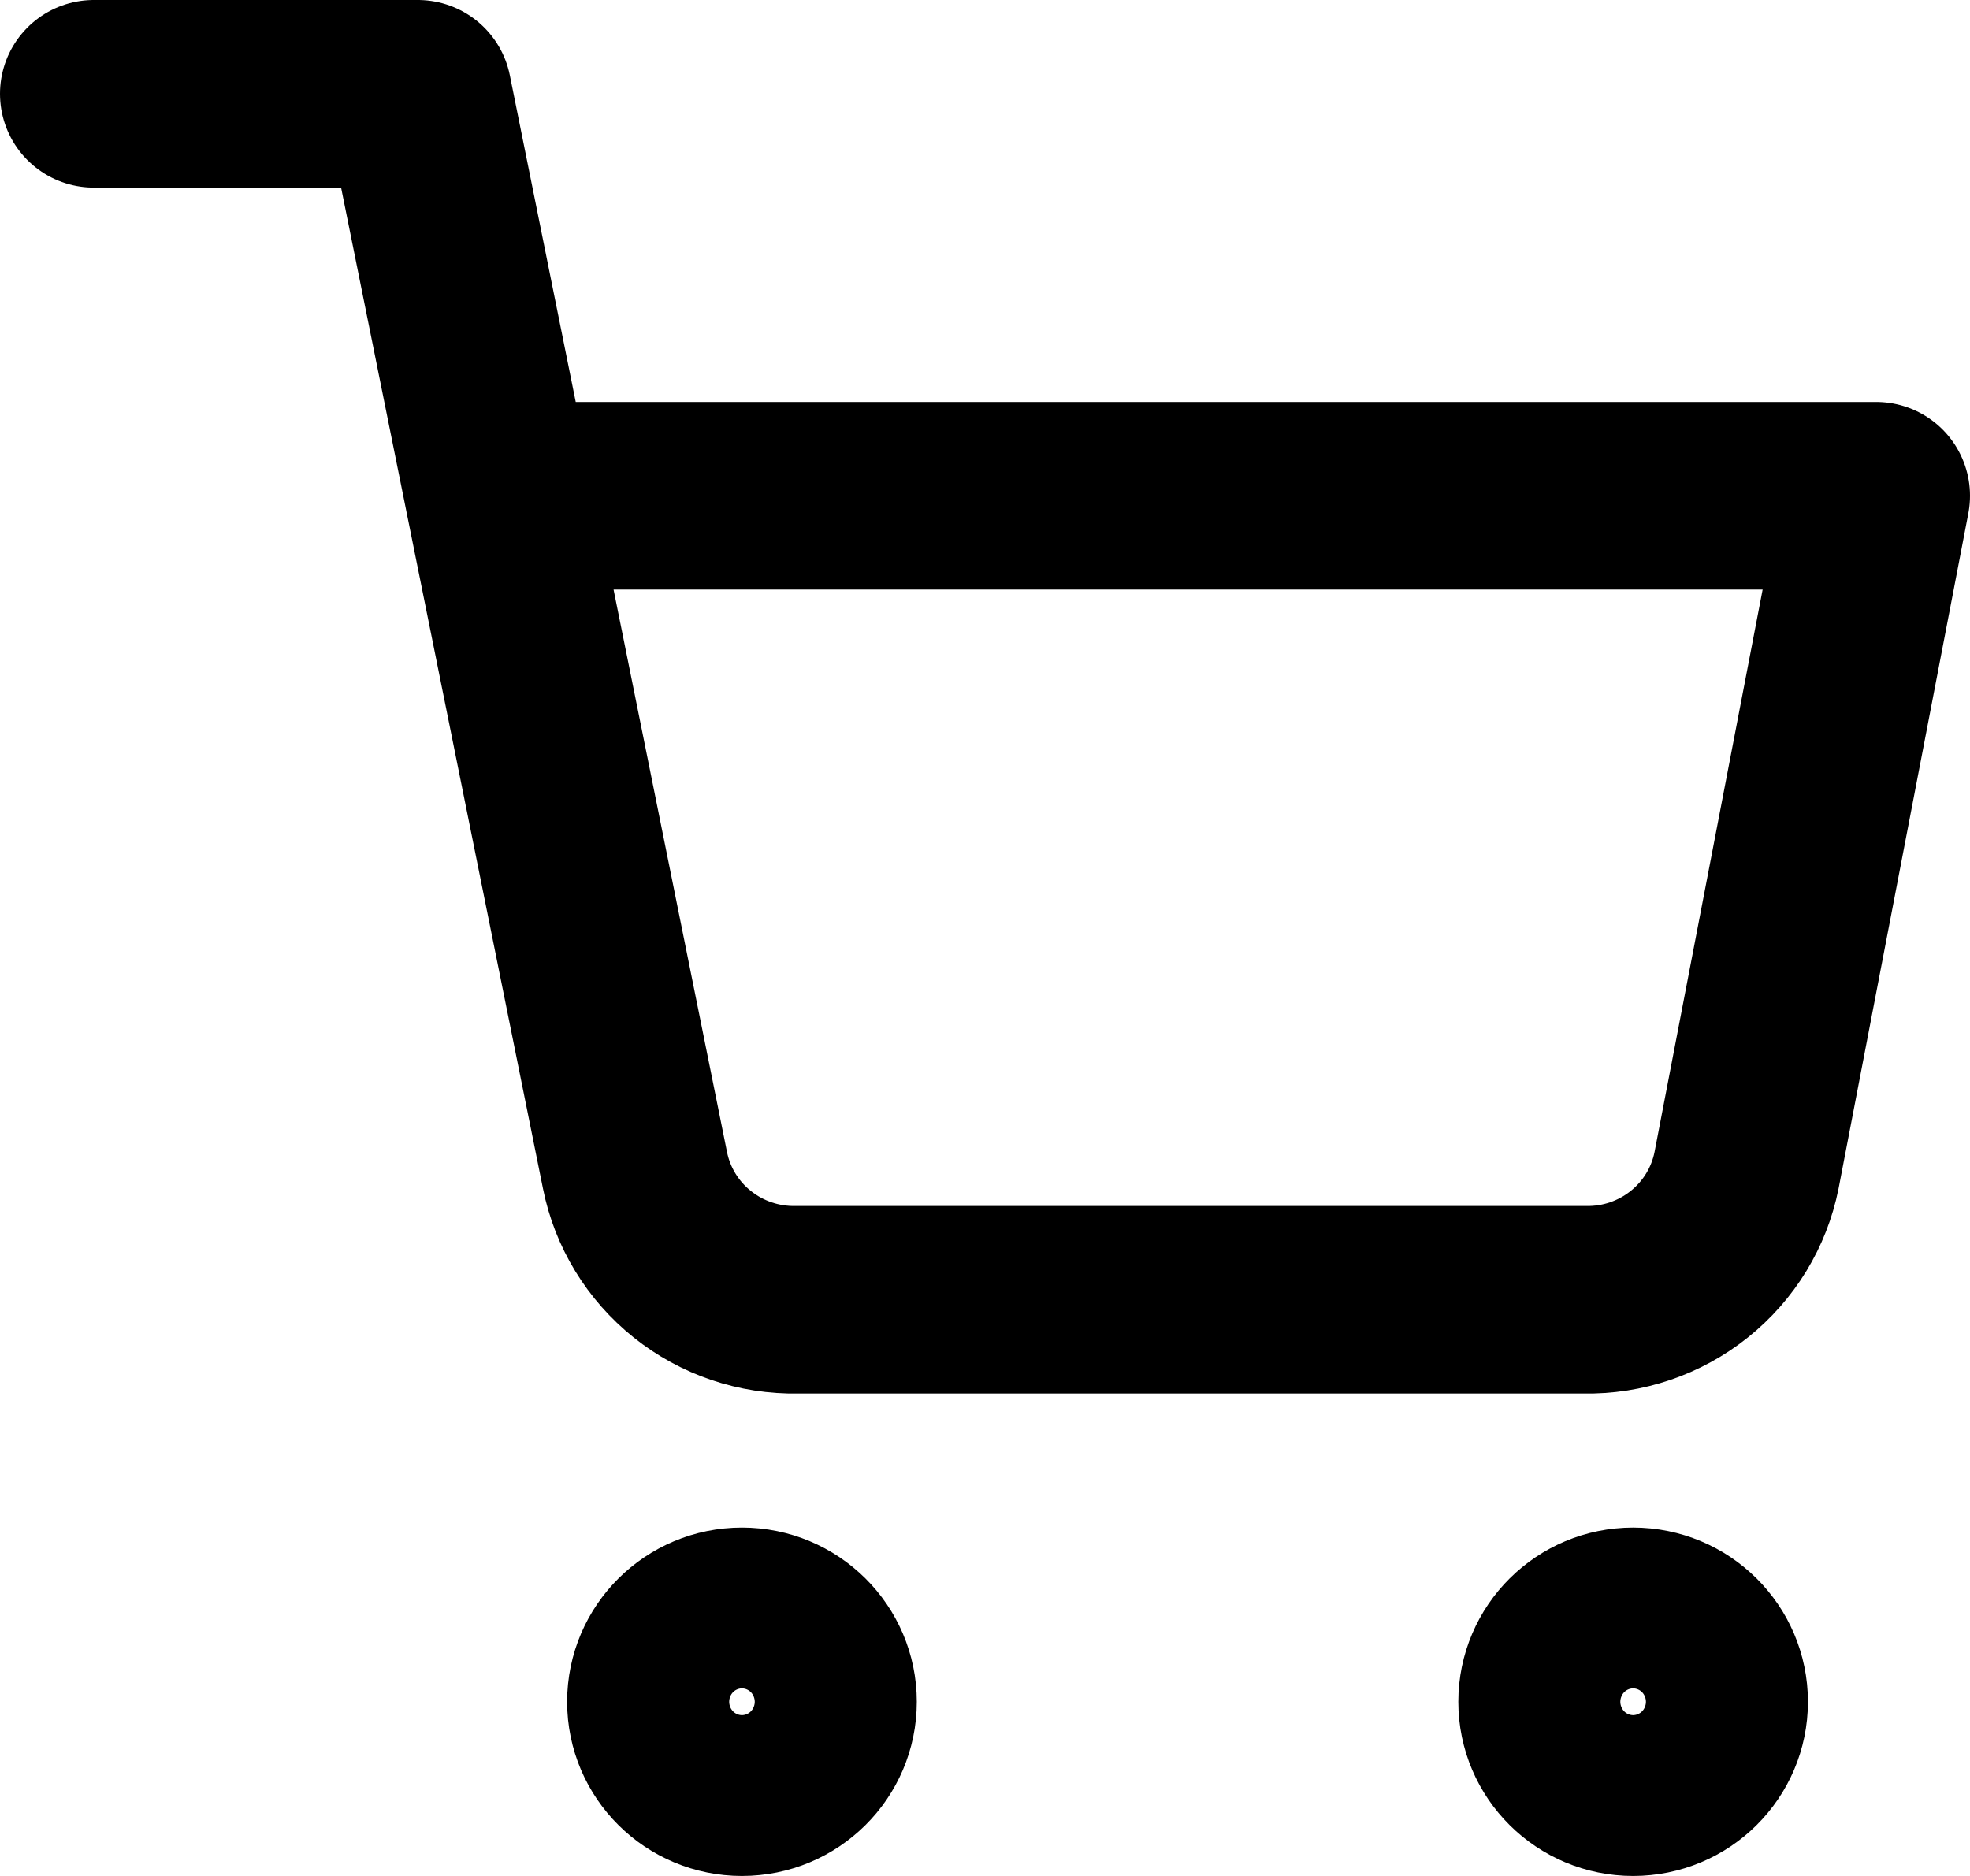
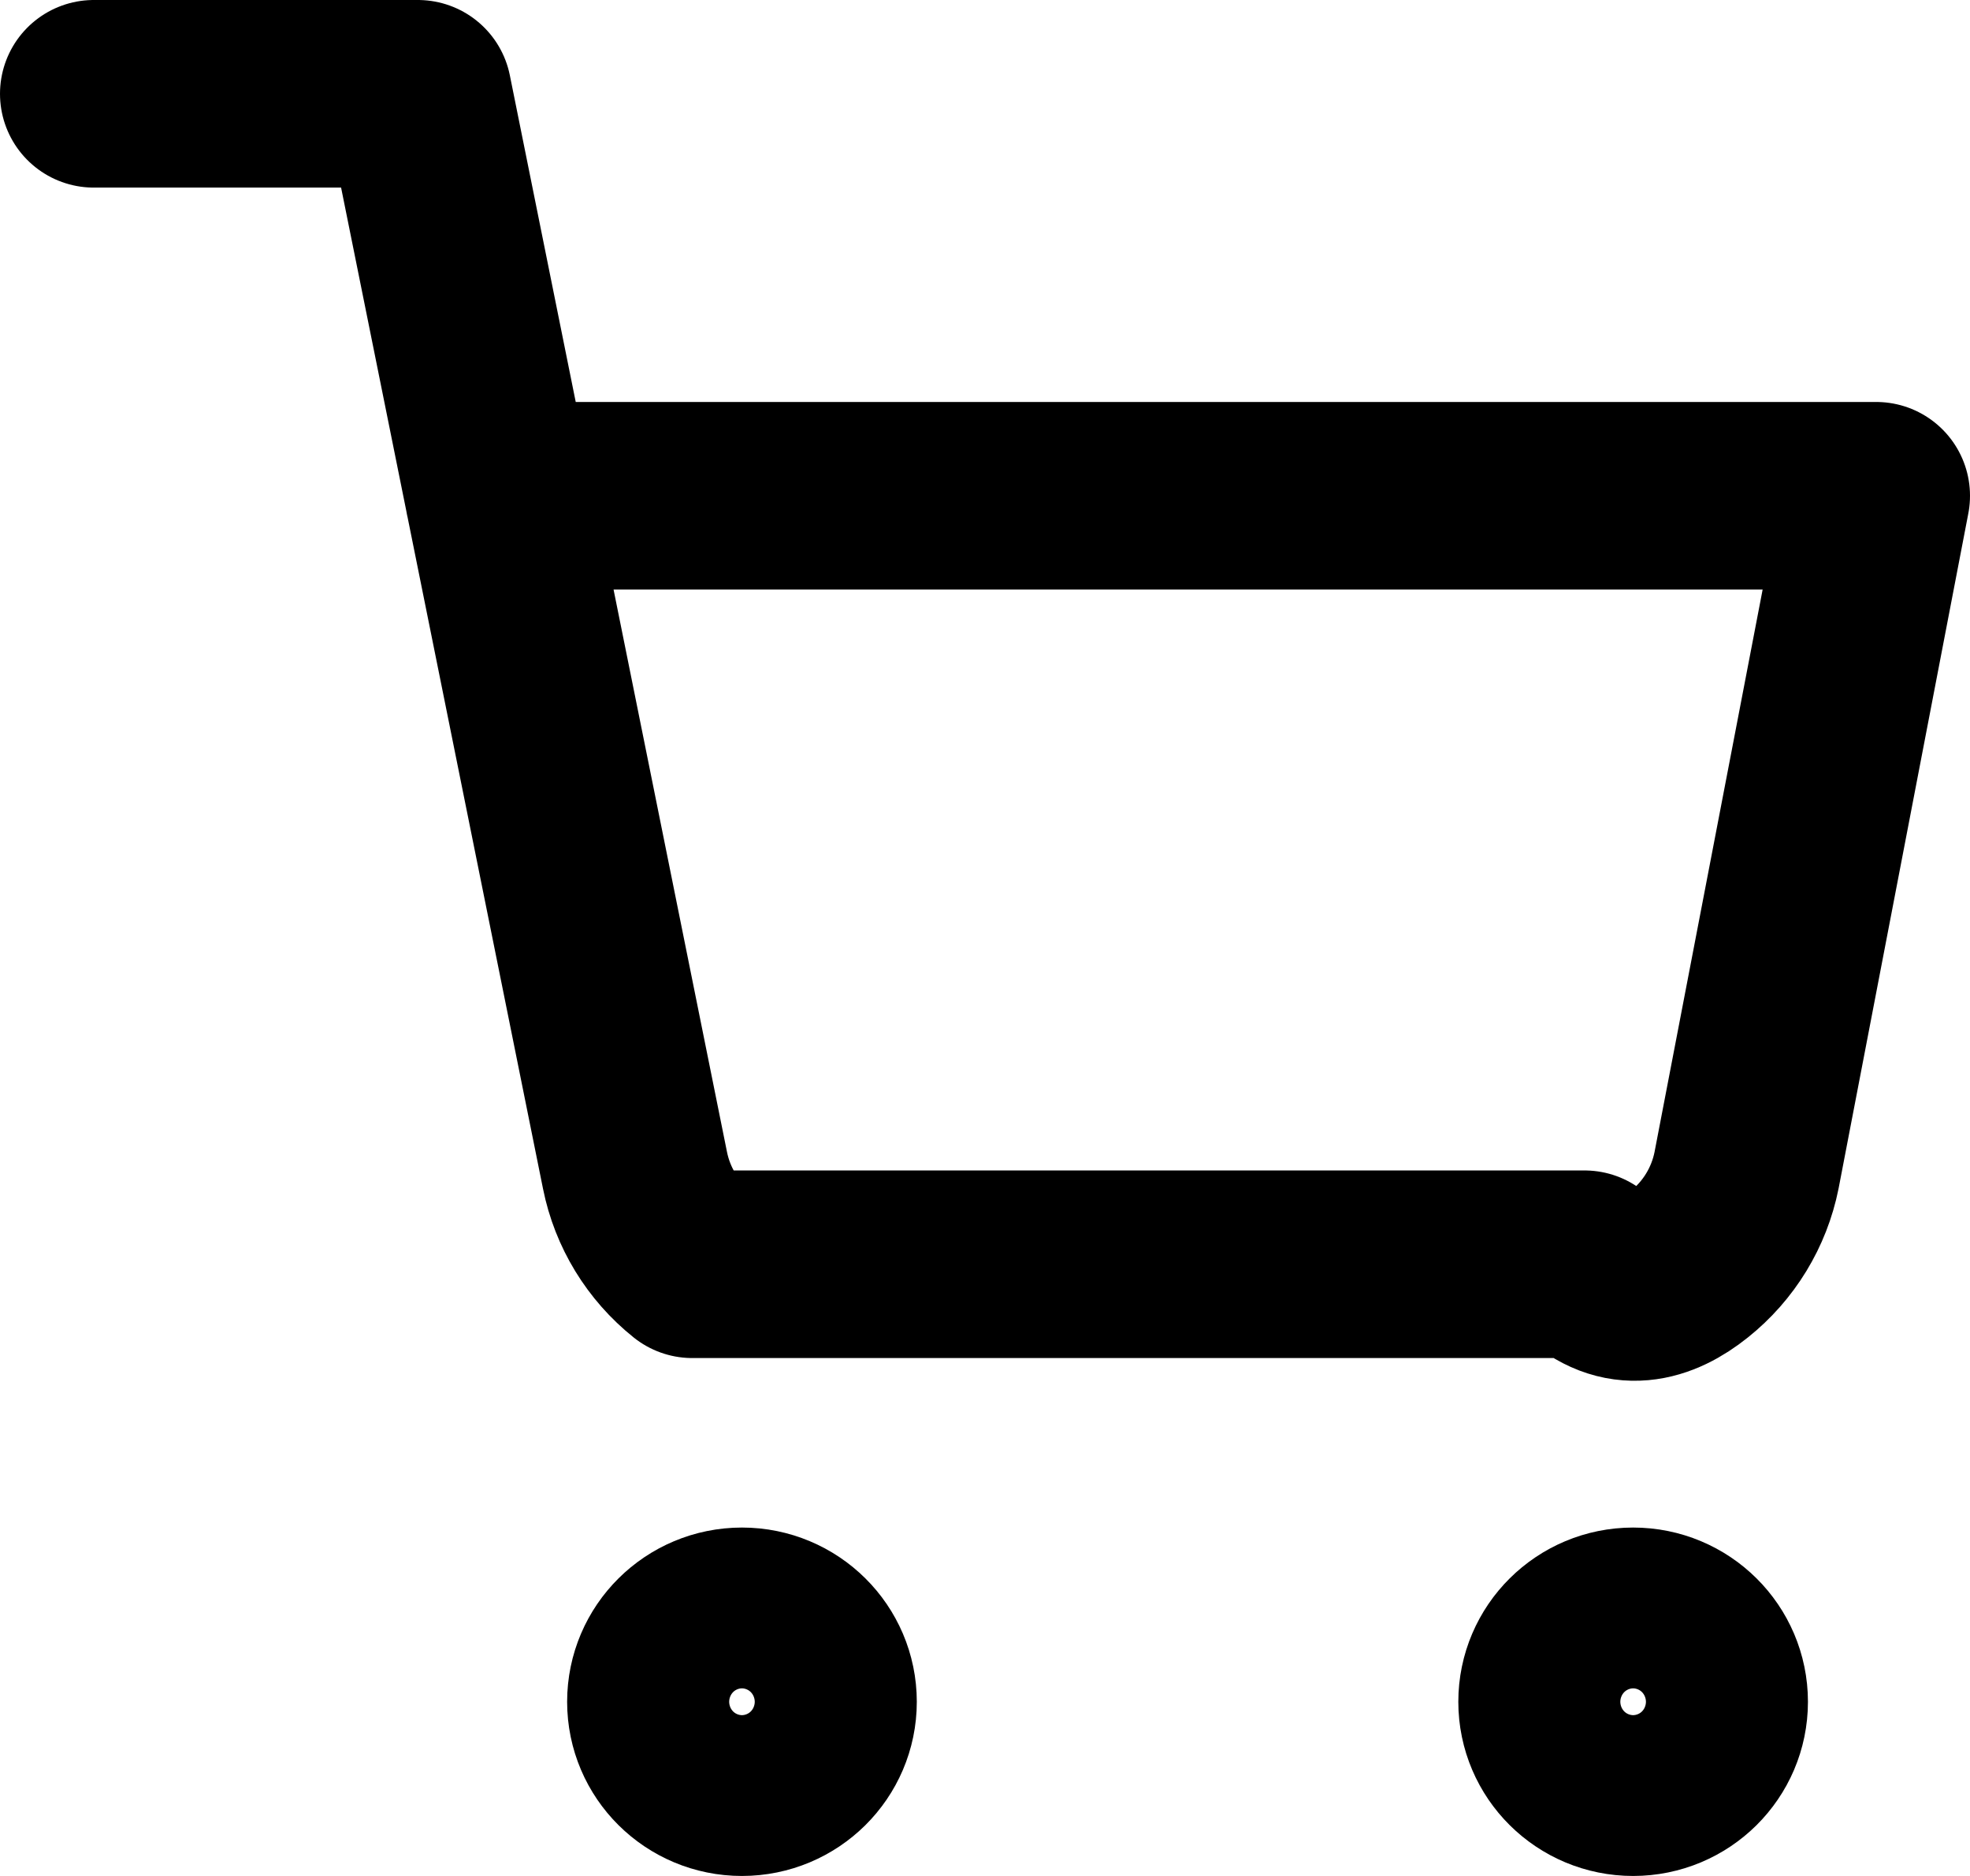
<svg xmlns="http://www.w3.org/2000/svg" width="42" height="40" viewBox="0 0 42 40" fill="none">
-   <path d="M2 2H8.909L13.538 24.954C13.696 25.744 14.129 26.453 14.76 26.957C15.392 27.462 16.182 27.73 16.993 27.714H33.782C34.592 27.73 35.383 27.462 36.014 26.957C36.646 26.453 37.078 25.744 37.236 24.954L40 10.571H10.636M17.546 36.286C17.546 37.233 16.772 38 15.818 38C14.864 38 14.091 37.233 14.091 36.286C14.091 35.339 14.864 34.571 15.818 34.571C16.772 34.571 17.546 35.339 17.546 36.286ZM36.545 36.286C36.545 37.233 35.772 38 34.818 38C33.864 38 33.091 37.233 33.091 36.286C33.091 35.339 33.864 34.571 34.818 34.571C35.772 34.571 36.545 35.339 36.545 36.286Z" stroke="black" stroke-width="4" stroke-linecap="round" stroke-linejoin="round" />
+   <path d="M2 2H8.909L13.538 24.954C13.696 25.744 14.129 26.453 14.76 26.957H33.782C34.592 27.73 35.383 27.462 36.014 26.957C36.646 26.453 37.078 25.744 37.236 24.954L40 10.571H10.636M17.546 36.286C17.546 37.233 16.772 38 15.818 38C14.864 38 14.091 37.233 14.091 36.286C14.091 35.339 14.864 34.571 15.818 34.571C16.772 34.571 17.546 35.339 17.546 36.286ZM36.545 36.286C36.545 37.233 35.772 38 34.818 38C33.864 38 33.091 37.233 33.091 36.286C33.091 35.339 33.864 34.571 34.818 34.571C35.772 34.571 36.545 35.339 36.545 36.286Z" stroke="black" stroke-width="4" stroke-linecap="round" stroke-linejoin="round" />
</svg>